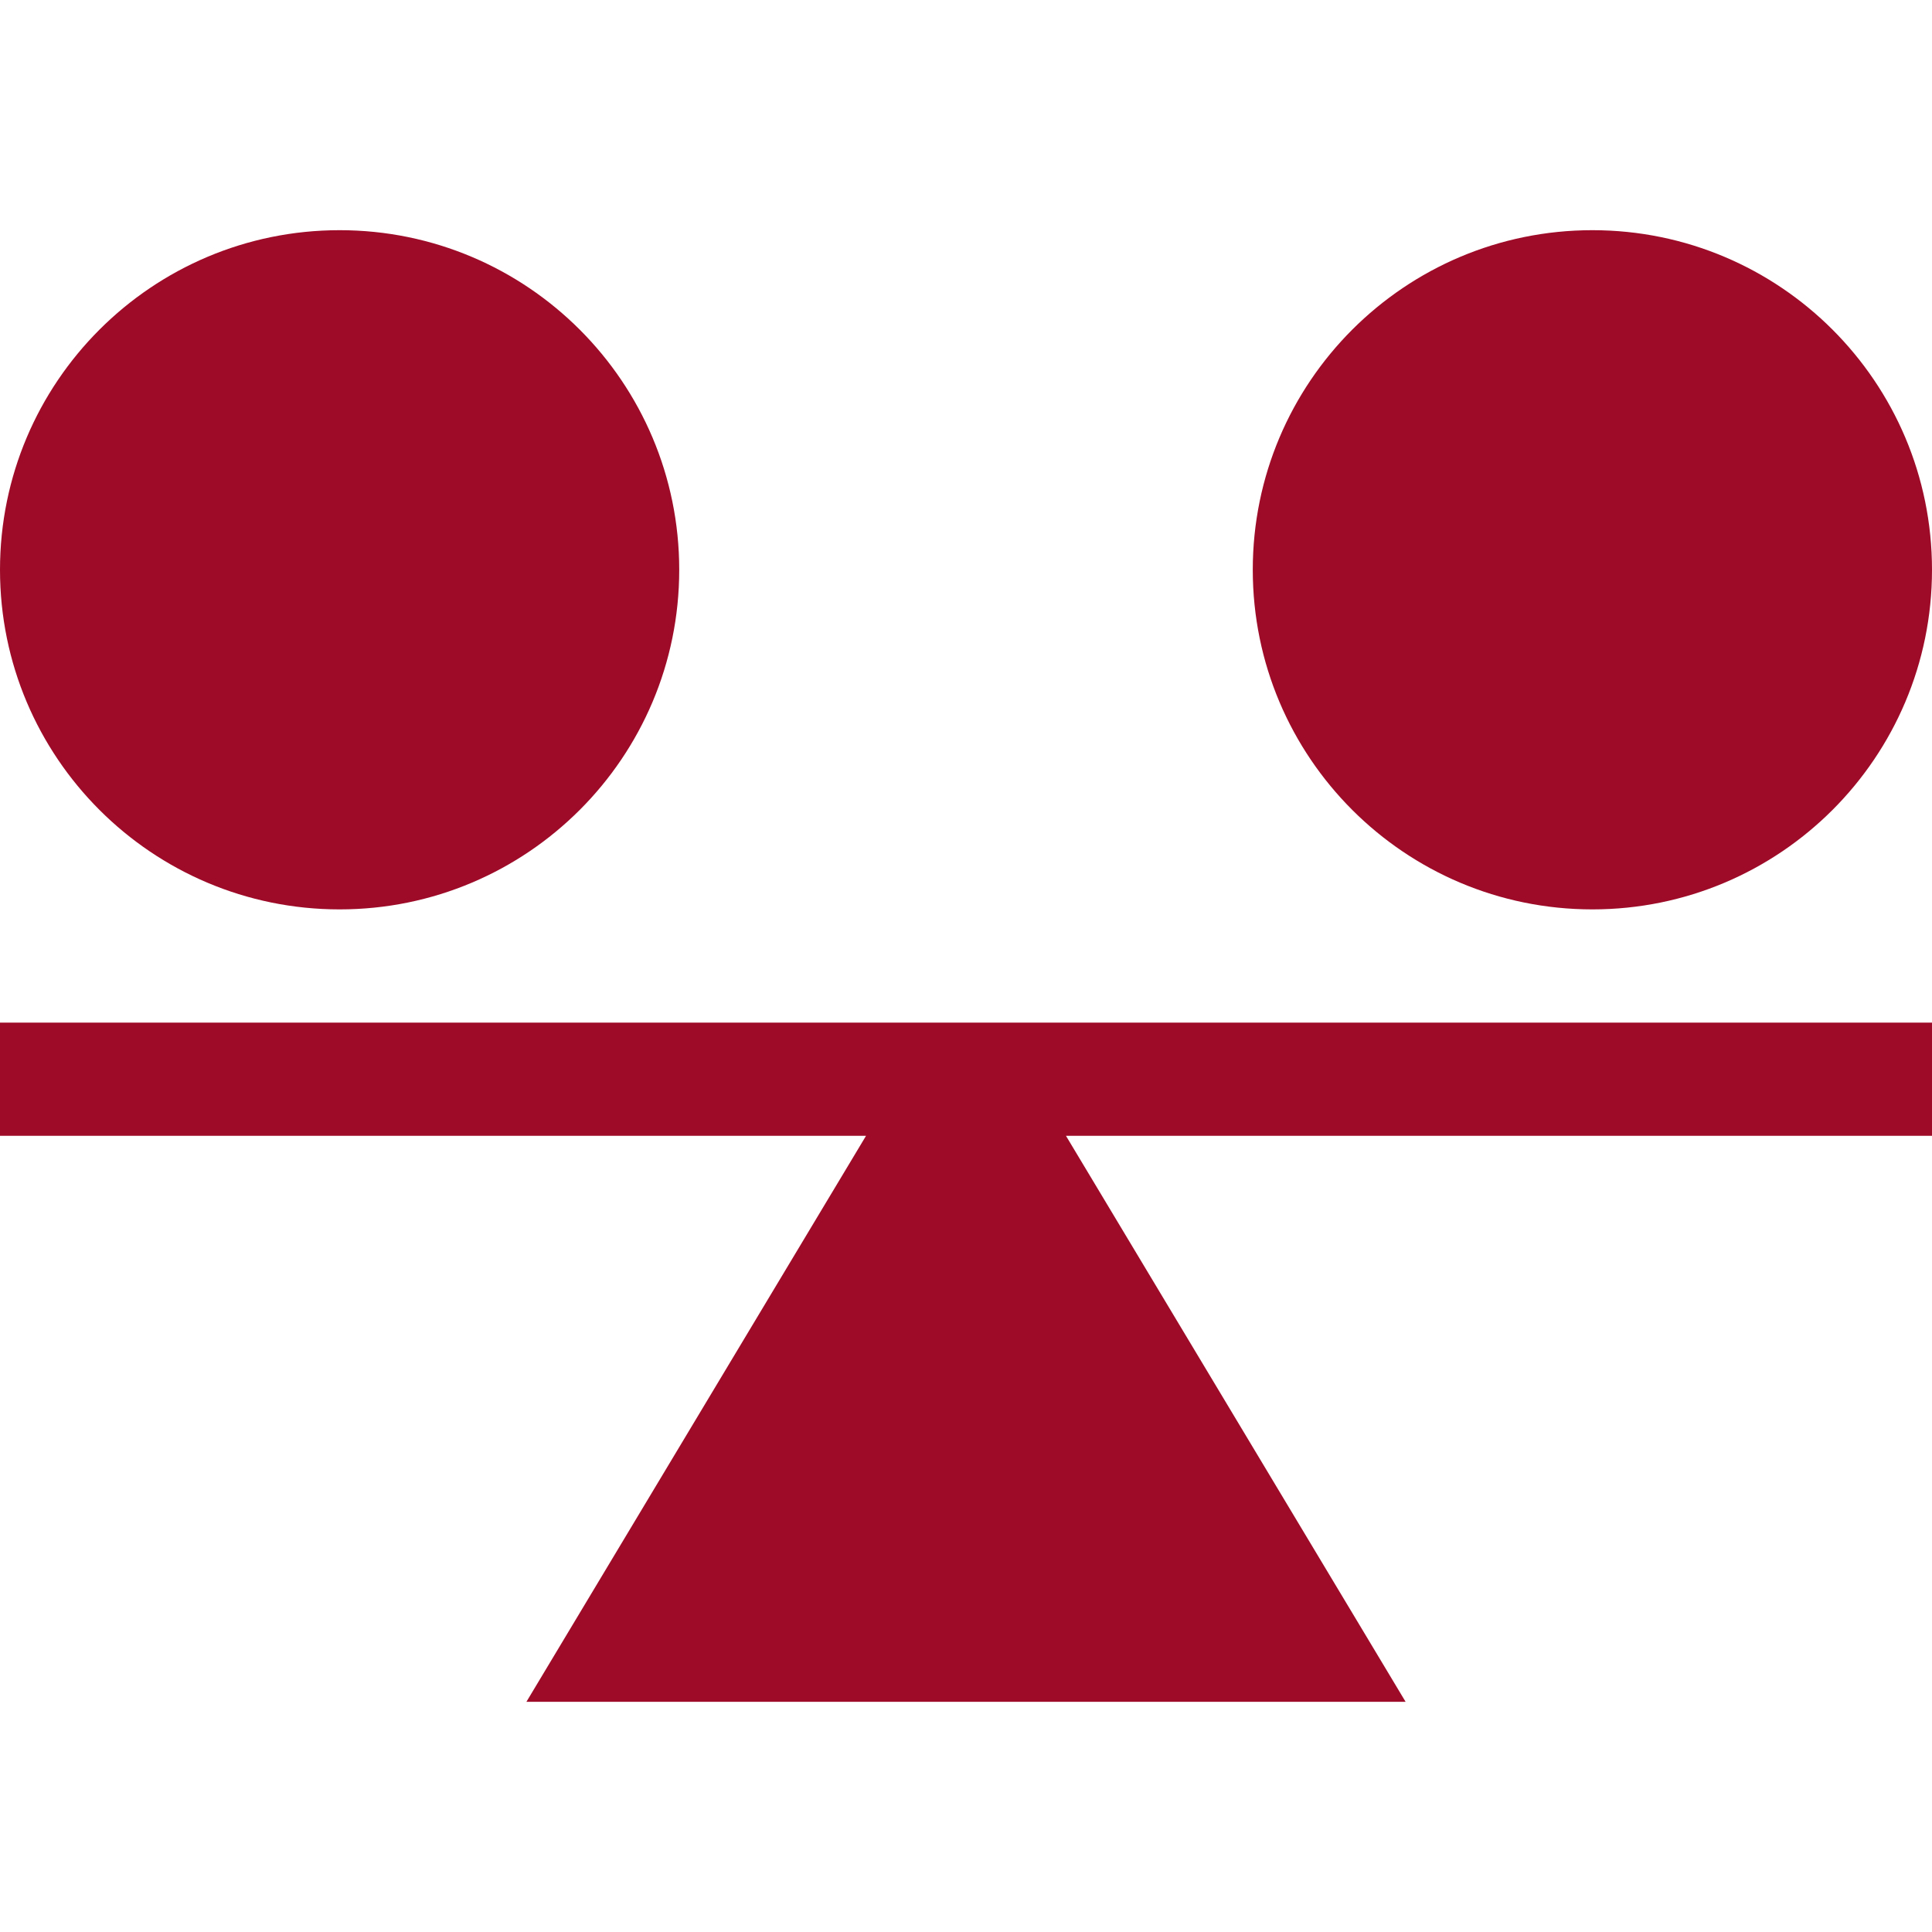
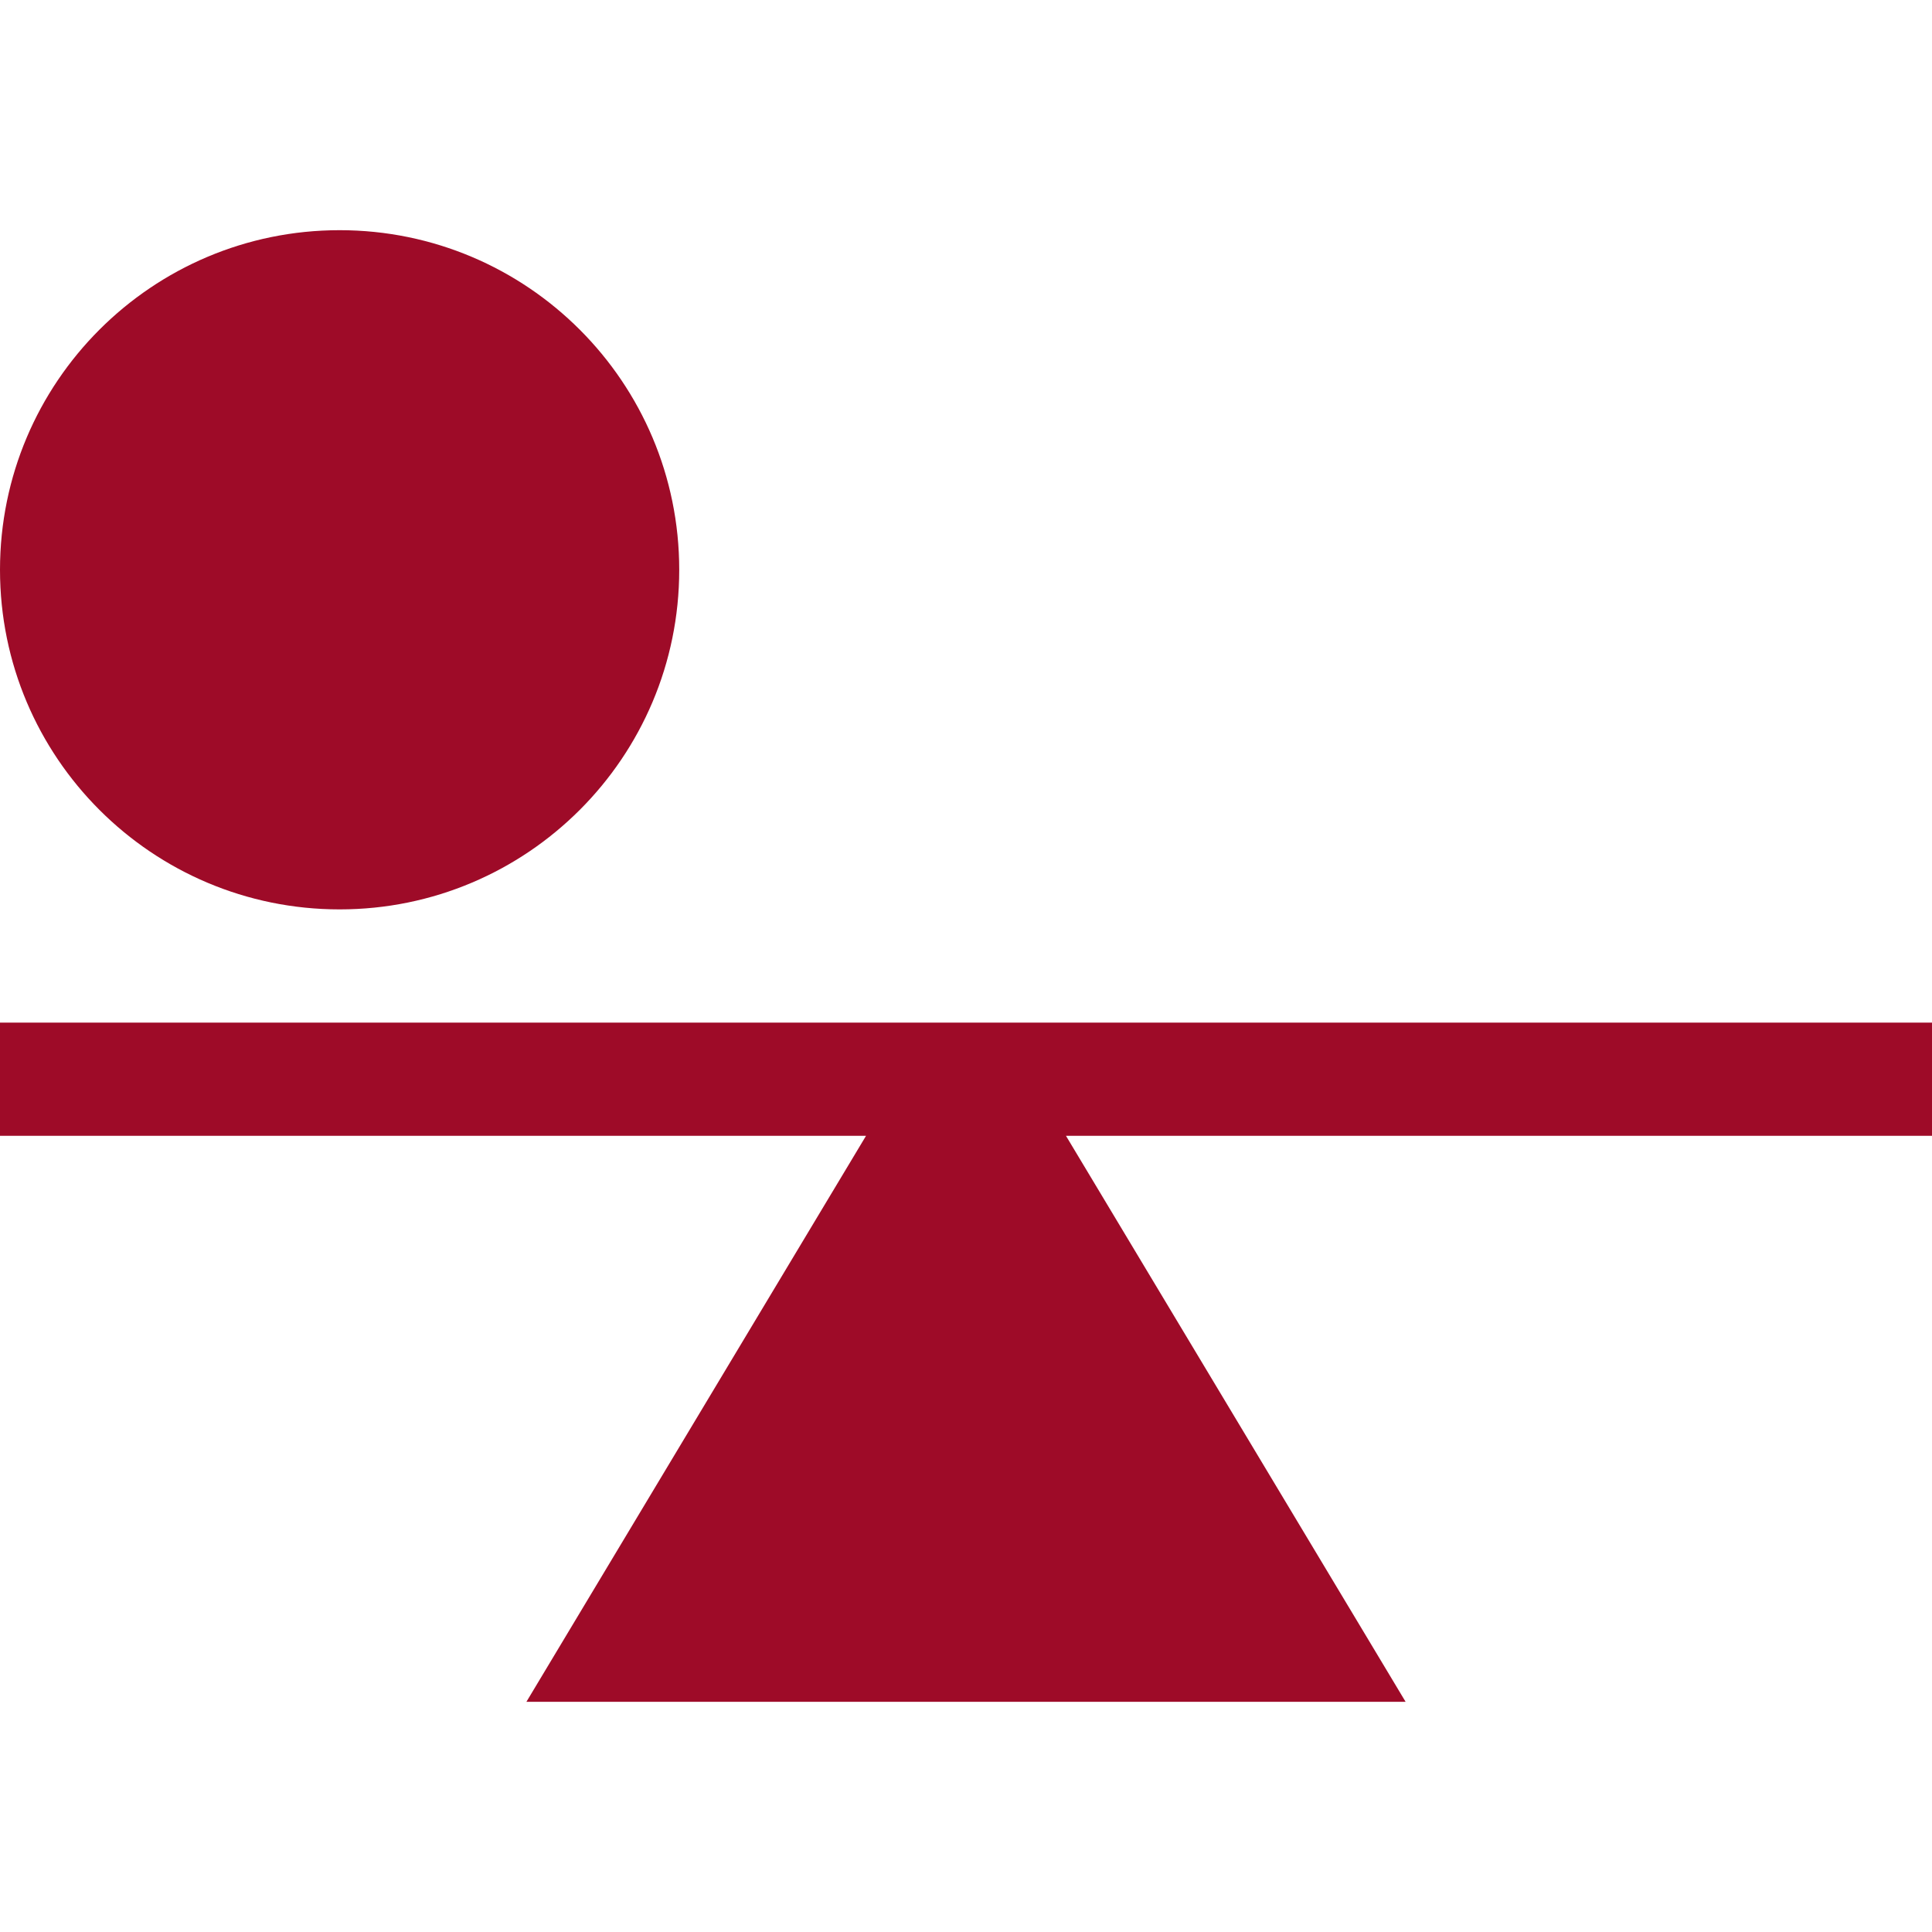
<svg xmlns="http://www.w3.org/2000/svg" width="120" height="120" viewBox="0 0 120 120" fill="none">
  <path d="M0 63.516V70.547H53.791L32.696 105.703H87.305L66.209 70.547H120V63.516H0Z" fill="#9E0B28" />
  <path d="M21.094 56.484C32.743 56.484 42.188 47.04 42.188 35.391C42.188 23.741 32.743 14.297 21.094 14.297C9.444 14.297 0 23.741 0 35.391C0 47.04 9.444 56.484 21.094 56.484Z" fill="#9E0B28" />
-   <path d="M98.906 56.484C110.556 56.484 120 47.04 120 35.391C120 23.741 110.556 14.297 98.906 14.297C87.257 14.297 77.812 23.741 77.812 35.391C77.812 47.04 87.257 56.484 98.906 56.484Z" fill="#9E0B28" />
</svg>